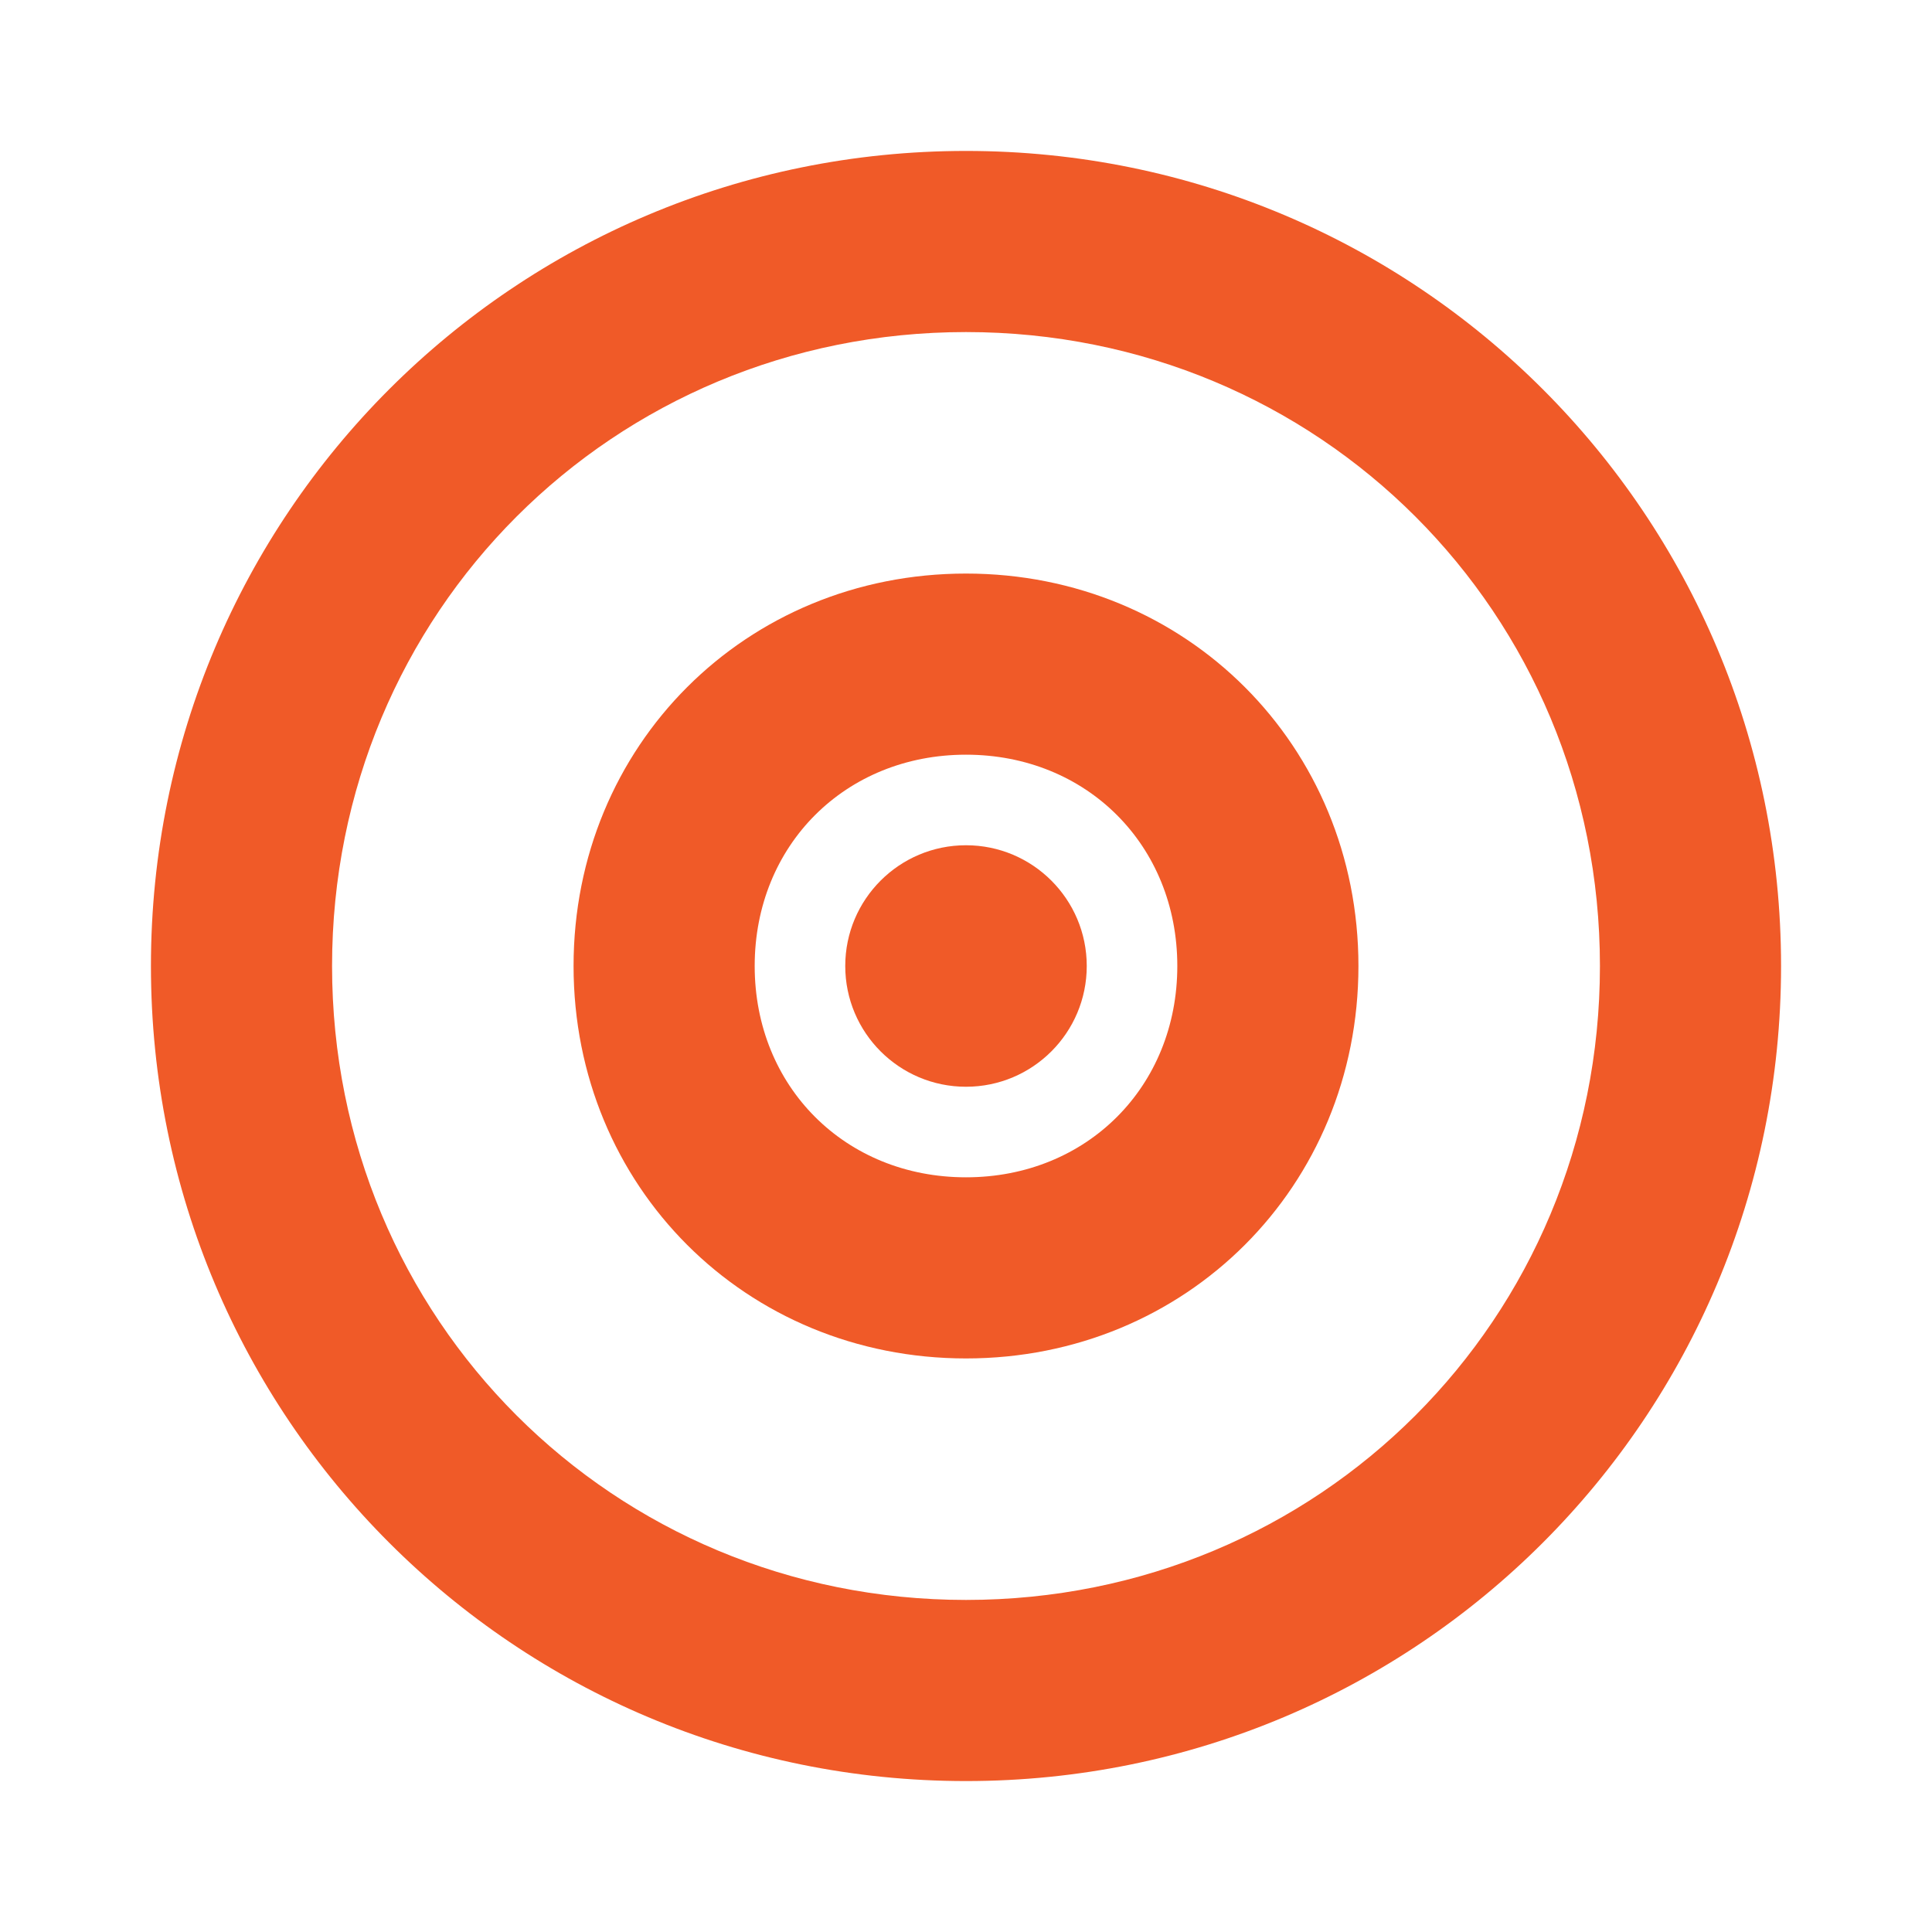
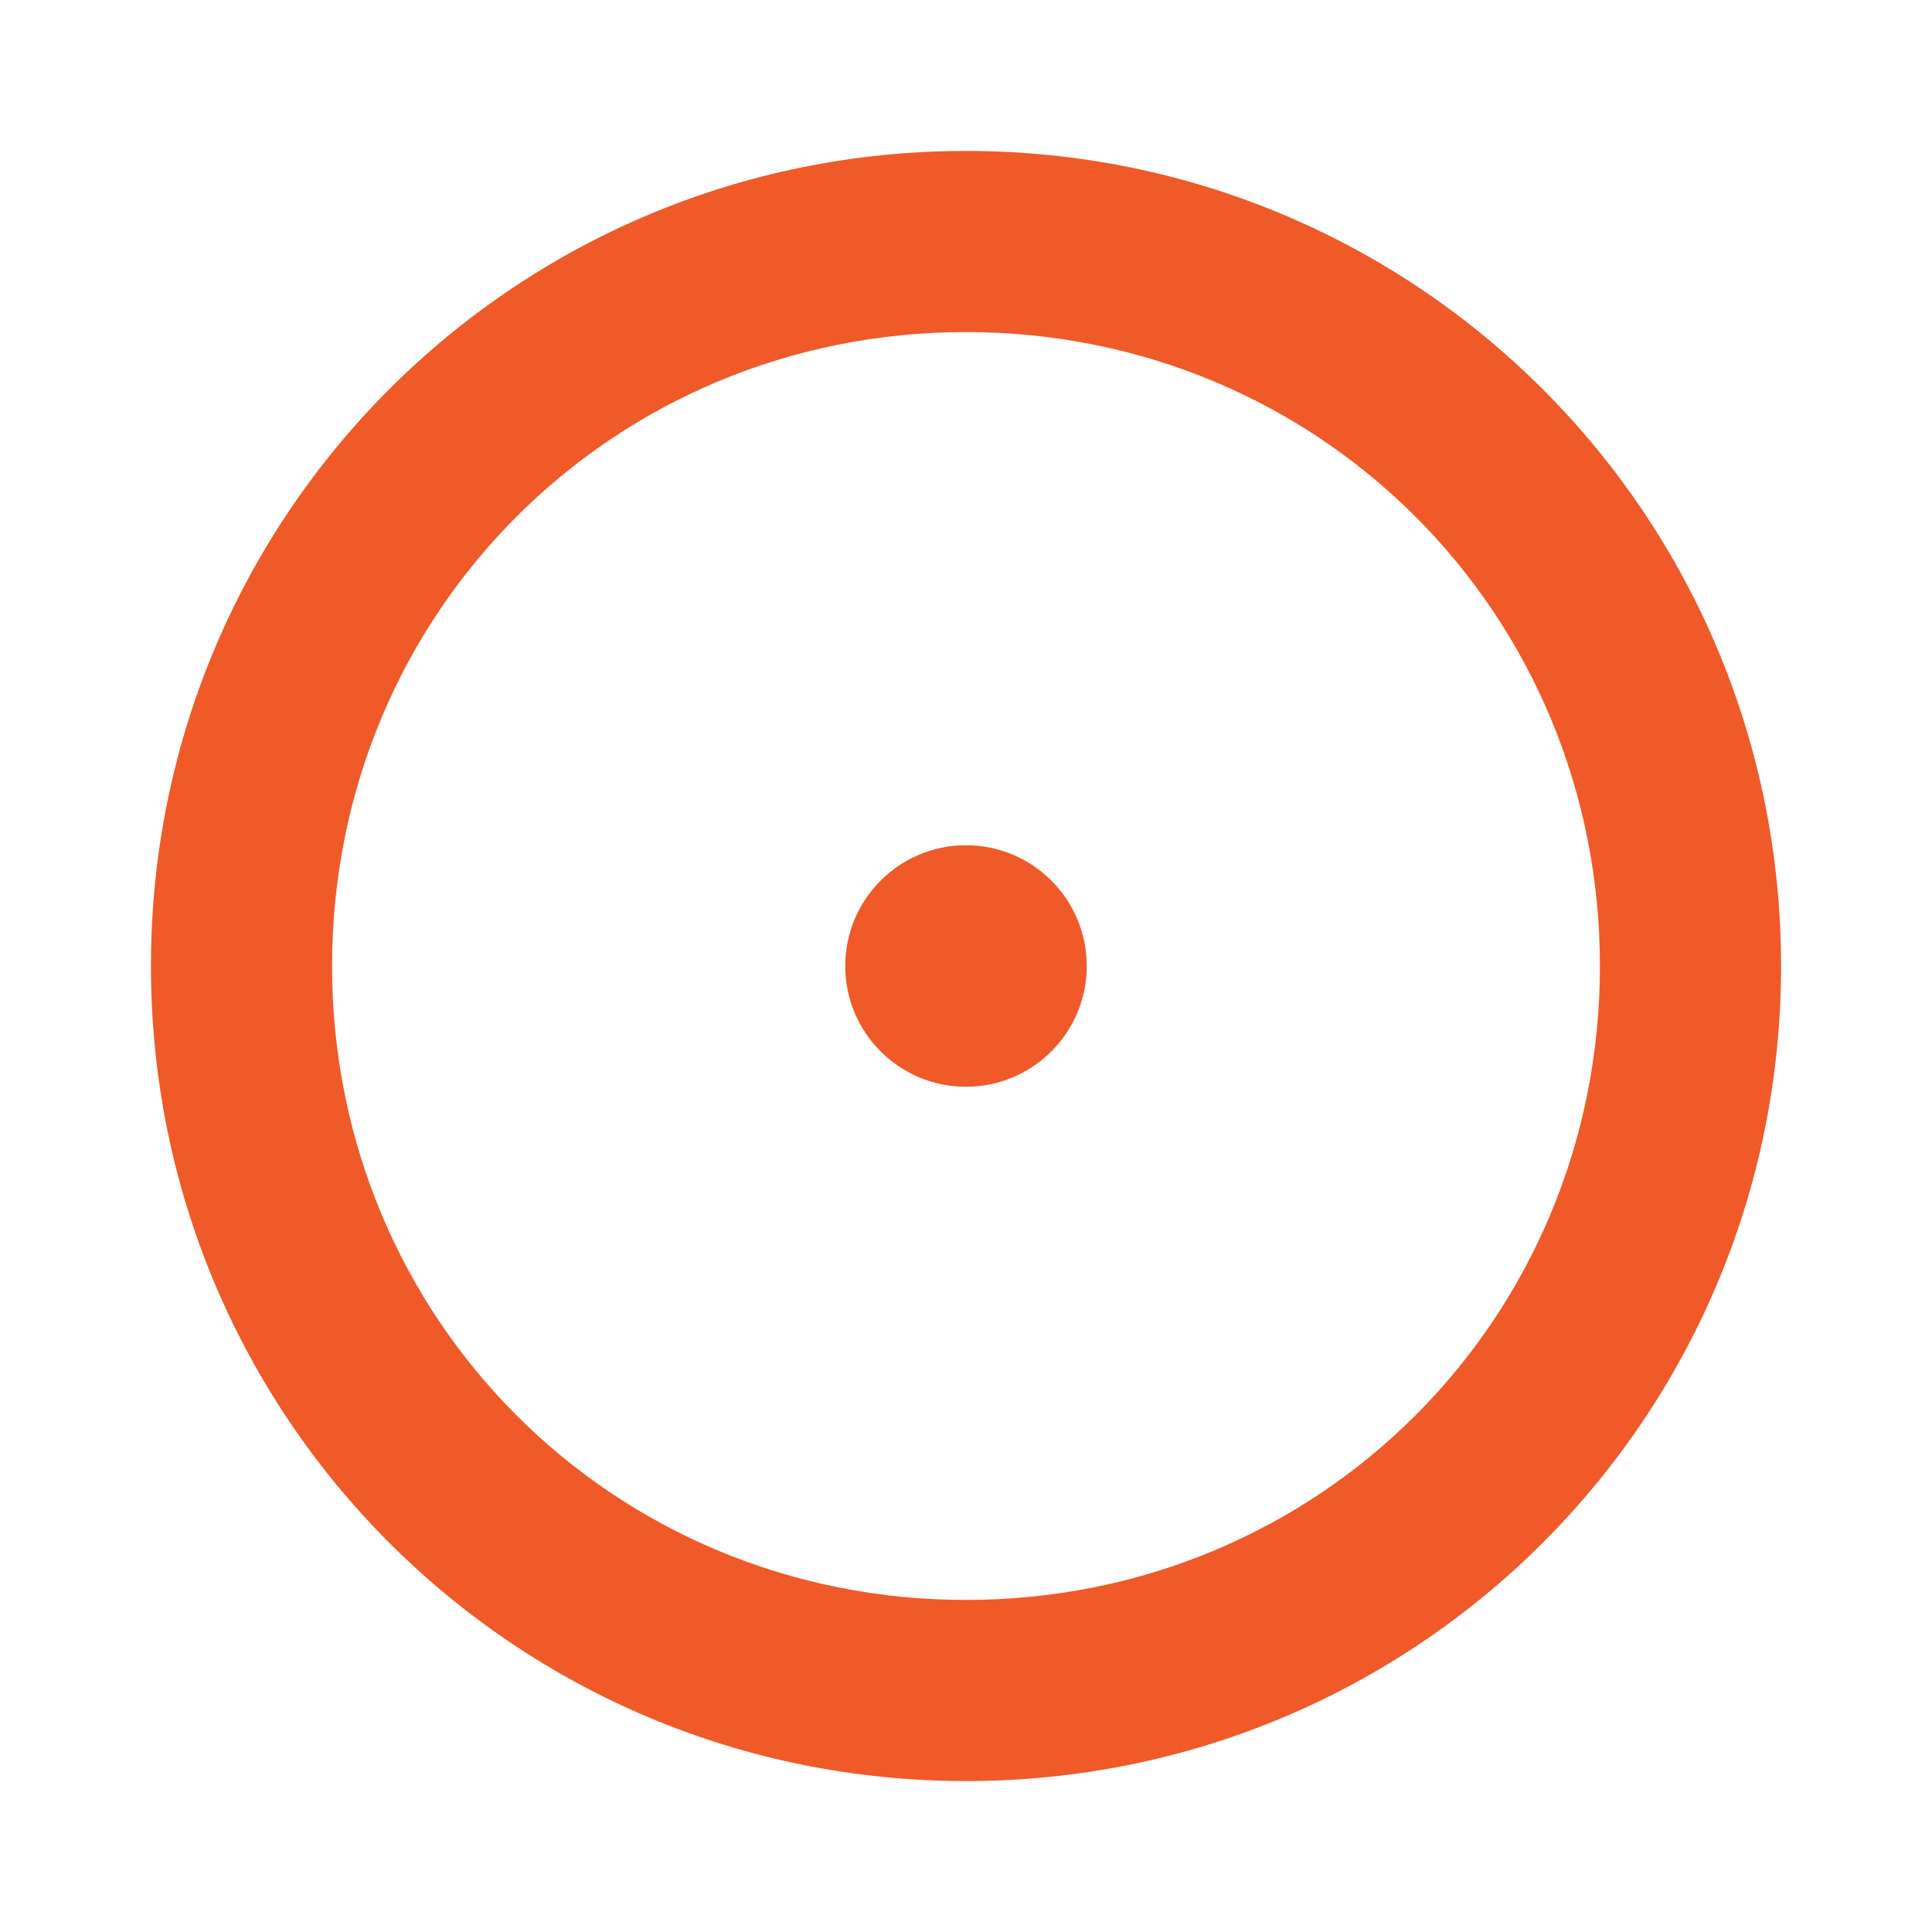
<svg xmlns="http://www.w3.org/2000/svg" width="256px" height="256px" viewBox="0 0 256 256" version="1.1">
  <g>
    <path d="M128,20 C68.2,20 20,68.2 20,128 C20,187.8 68.2,236 128,236 C187.8,236 236,187.8 236,128 C236,68.2 187.8,20 128,20 Z M128,212 C81.2,212 44,174.8 44,128 C44,81.2 81.2,44 128,44 C174.8,44 212,81.2 212,128 C212,174.8 174.8,212 128,212 Z" fill="#F05A28" />
-     <path d="M128,76 C98.8,76 76,98.8 76,128 C76,157.2 98.8,180 128,180 C157.2,180 180,157.2 180,128 C180,98.8 157.2,76 128,76 Z M128,156 C112,156 100,144 100,128 C100,112 112,100 128,100 C144,100 156,112 156,128 C156,144 144,156 128,156 Z" fill="#F05A28" />
    <circle cx="128" cy="128" r="16" fill="#F05A28" />
  </g>
</svg>